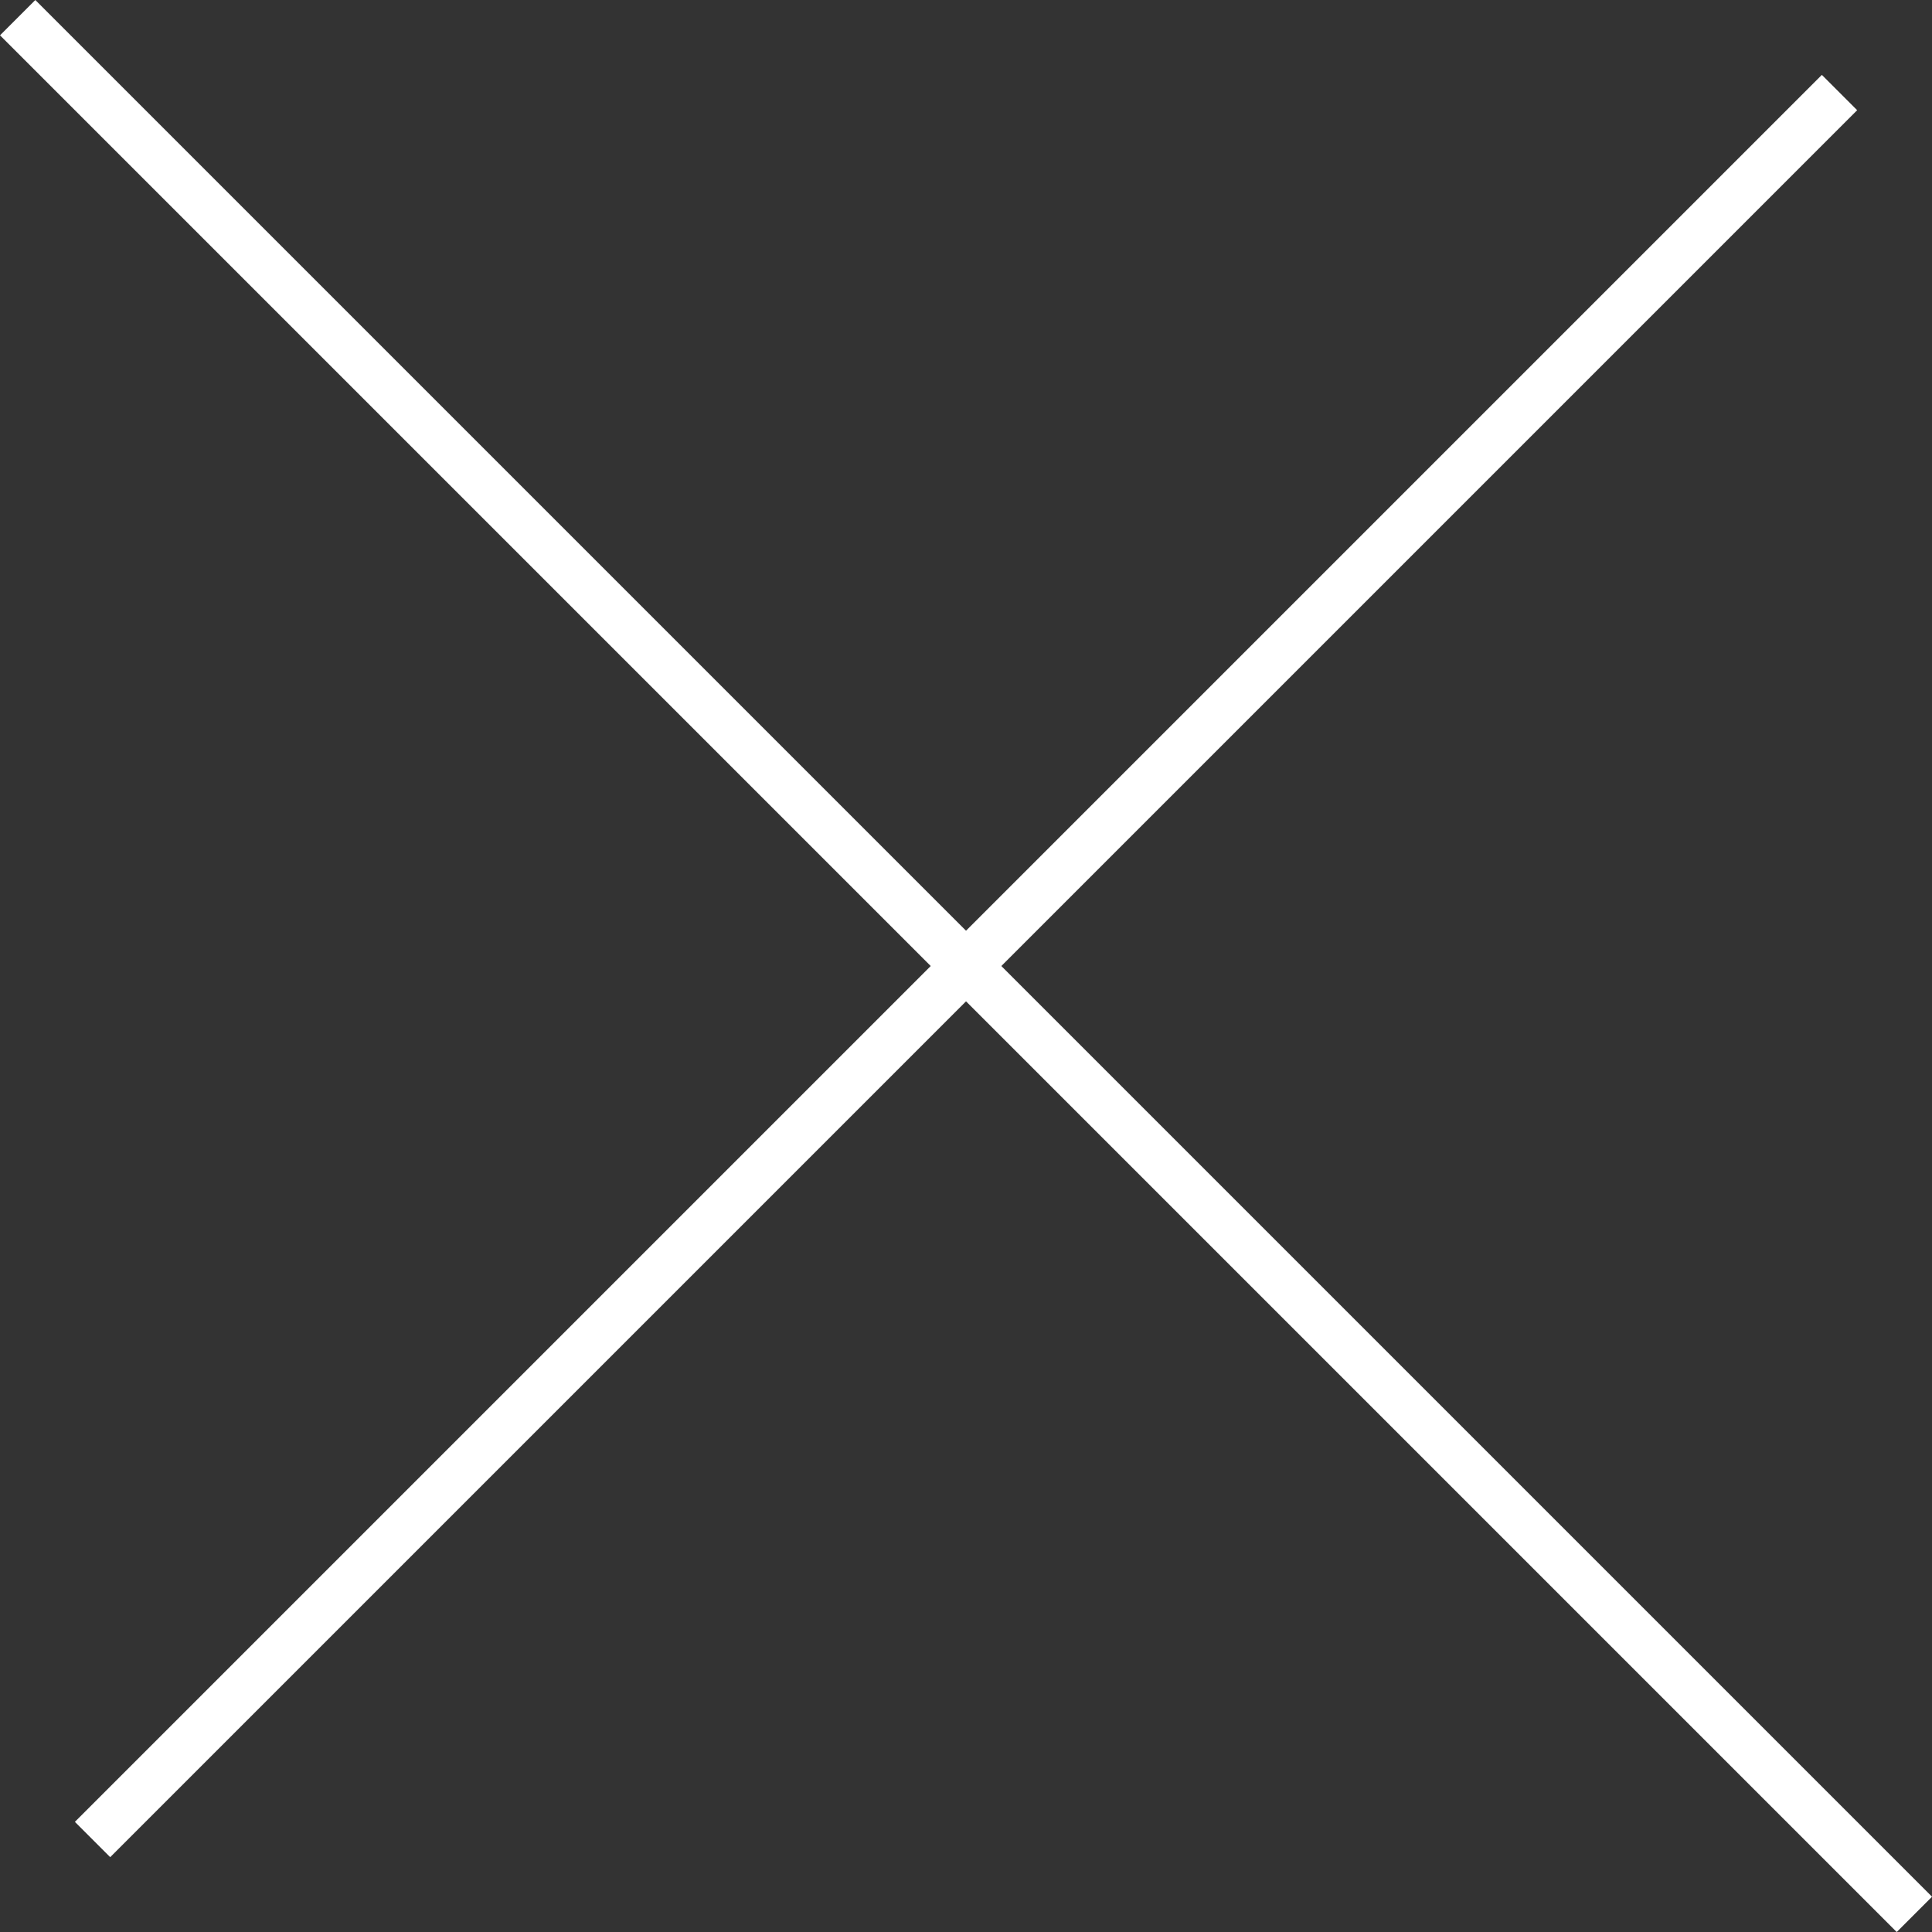
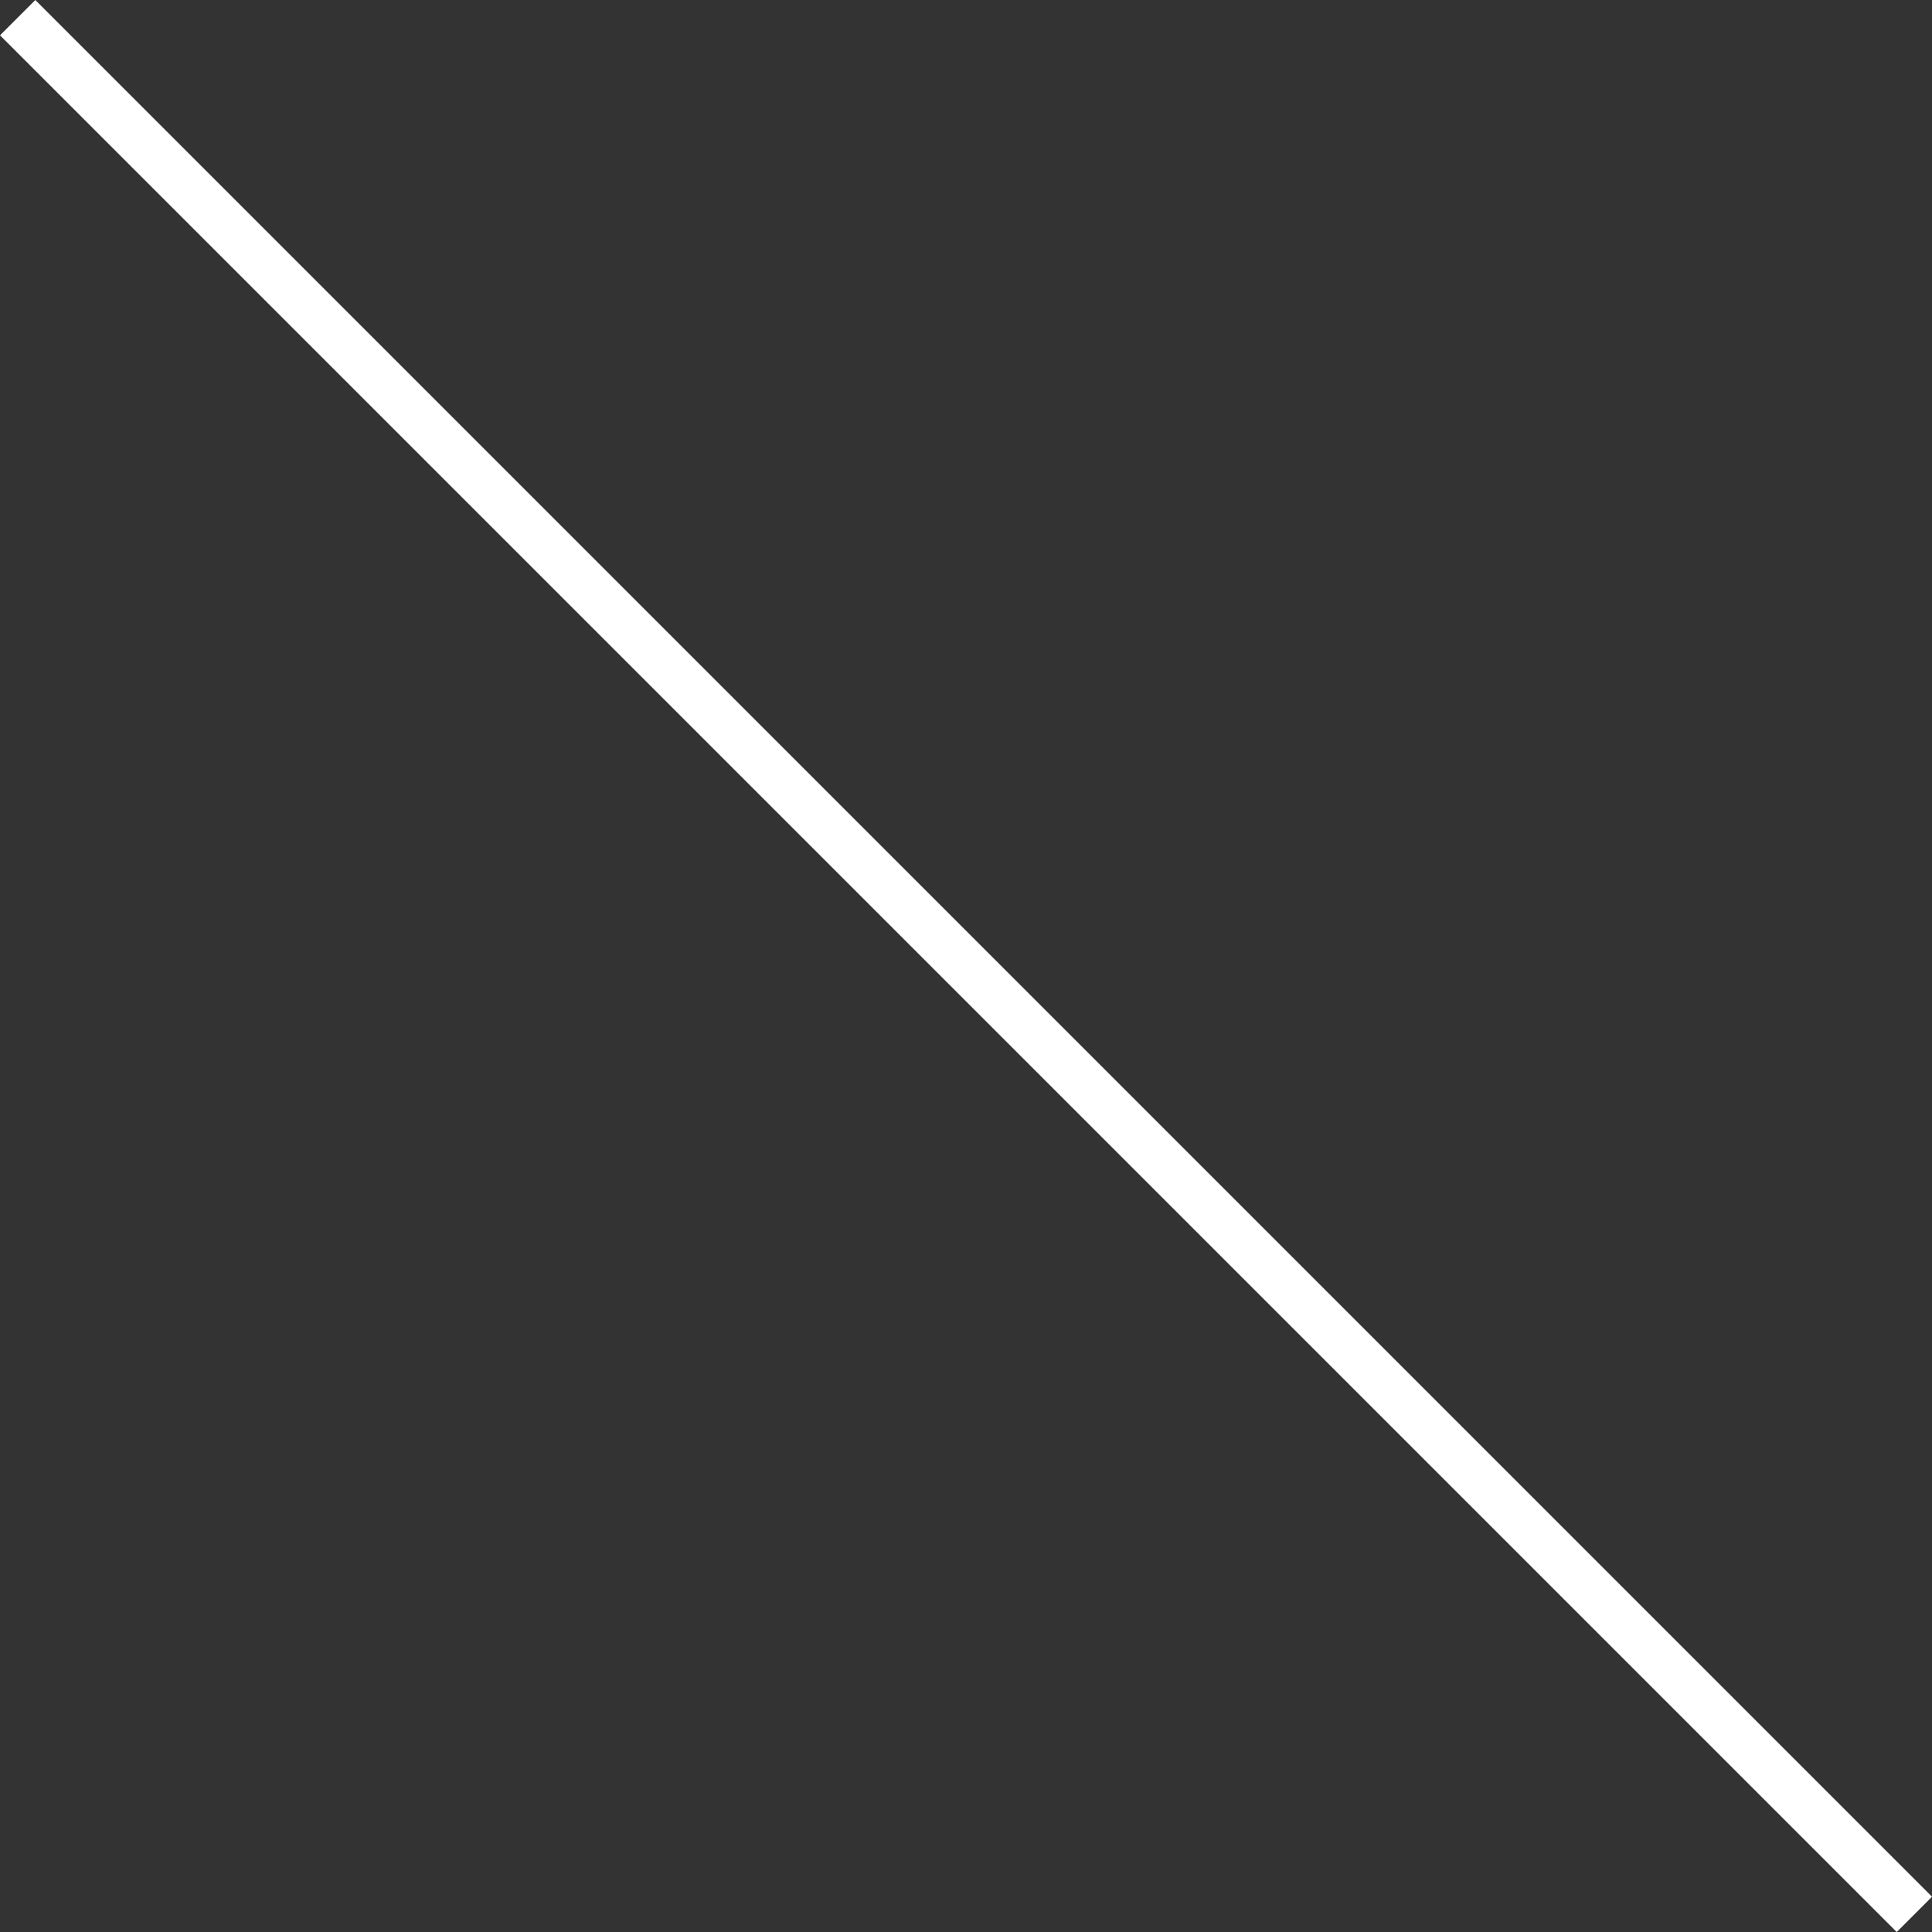
<svg xmlns="http://www.w3.org/2000/svg" width="38.707" height="38.707" viewBox="0 0 38.707 38.707">
  <rect x="0" y="0" width="38.707" height="38.707" fill="#333333" stroke="none" />
  <g id="グループ_1720" data-name="グループ 1720" transform="translate(-369.646 -947.646)">
    <g id="グループ_1719" data-name="グループ 1719" transform="translate(0 -22)">
      <line id="線_2" data-name="線 2" x2="38" y2="38" transform="translate(370 970)" fill="none" stroke="#fff" stroke-width="1" />
-       <line id="線_3" data-name="線 3" x1="35" y2="35" transform="translate(371.5 971.5)" fill="none" stroke="#fff" stroke-width="1" />
    </g>
  </g>
</svg>